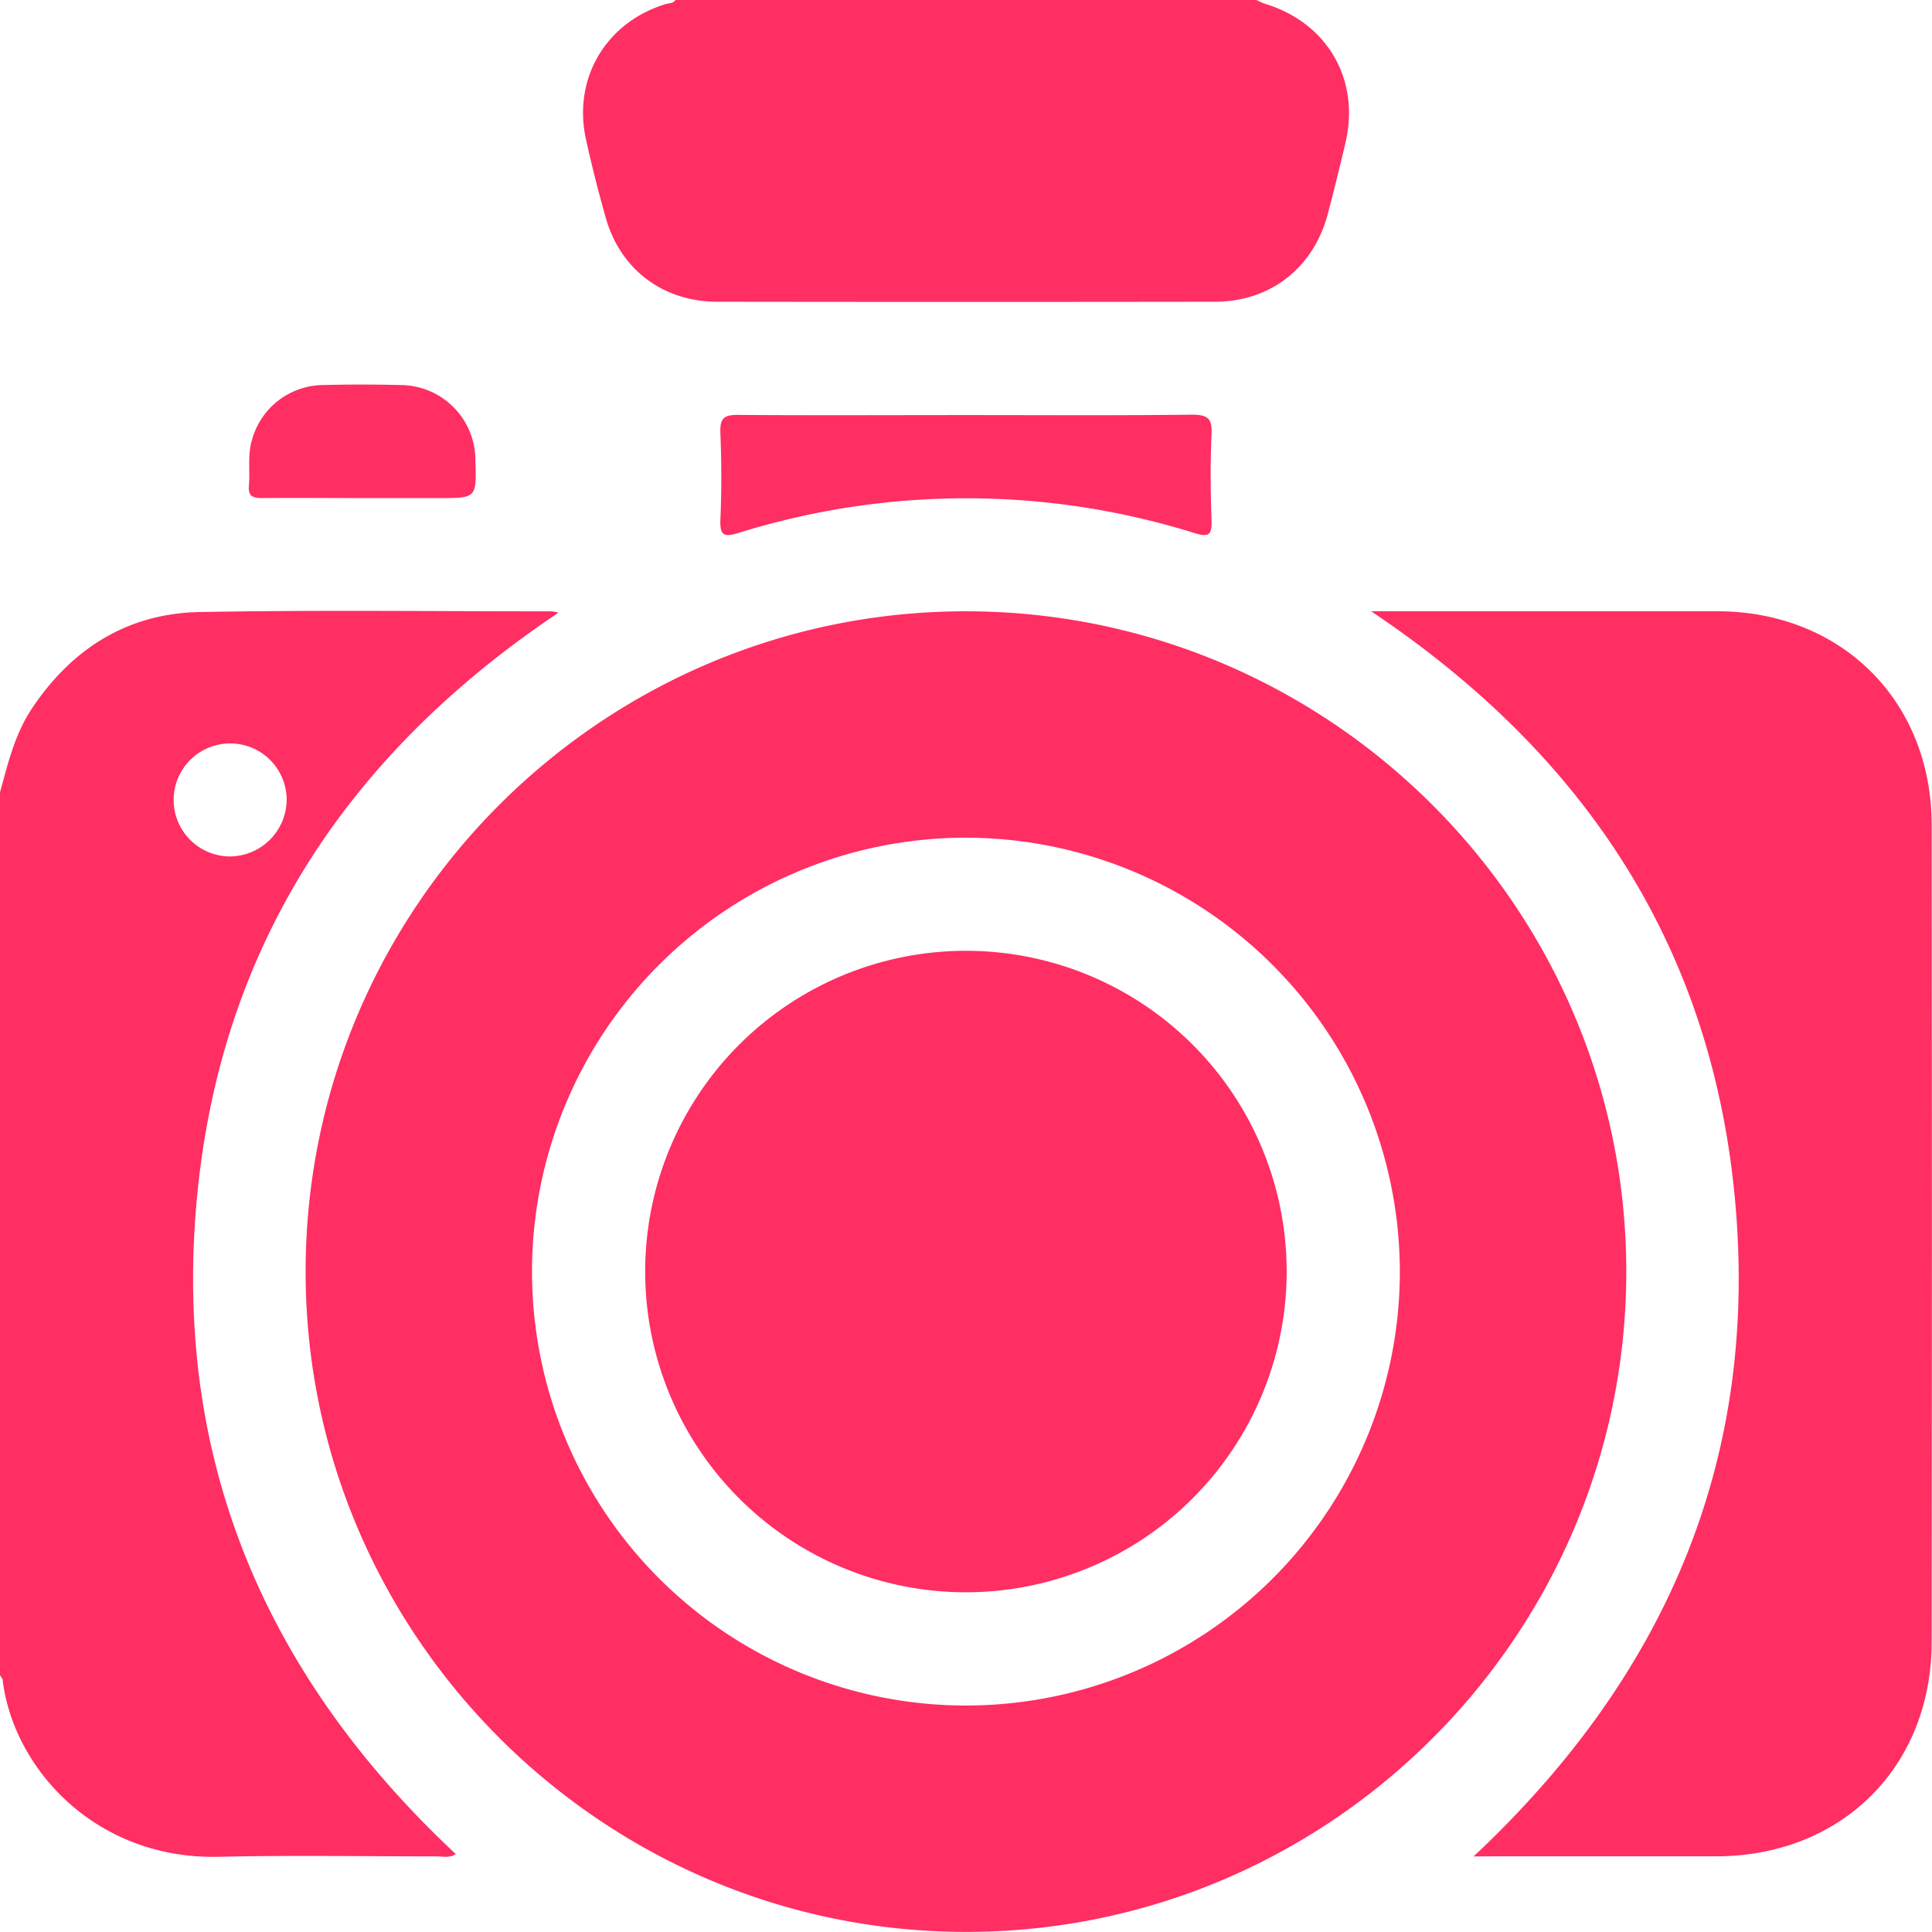
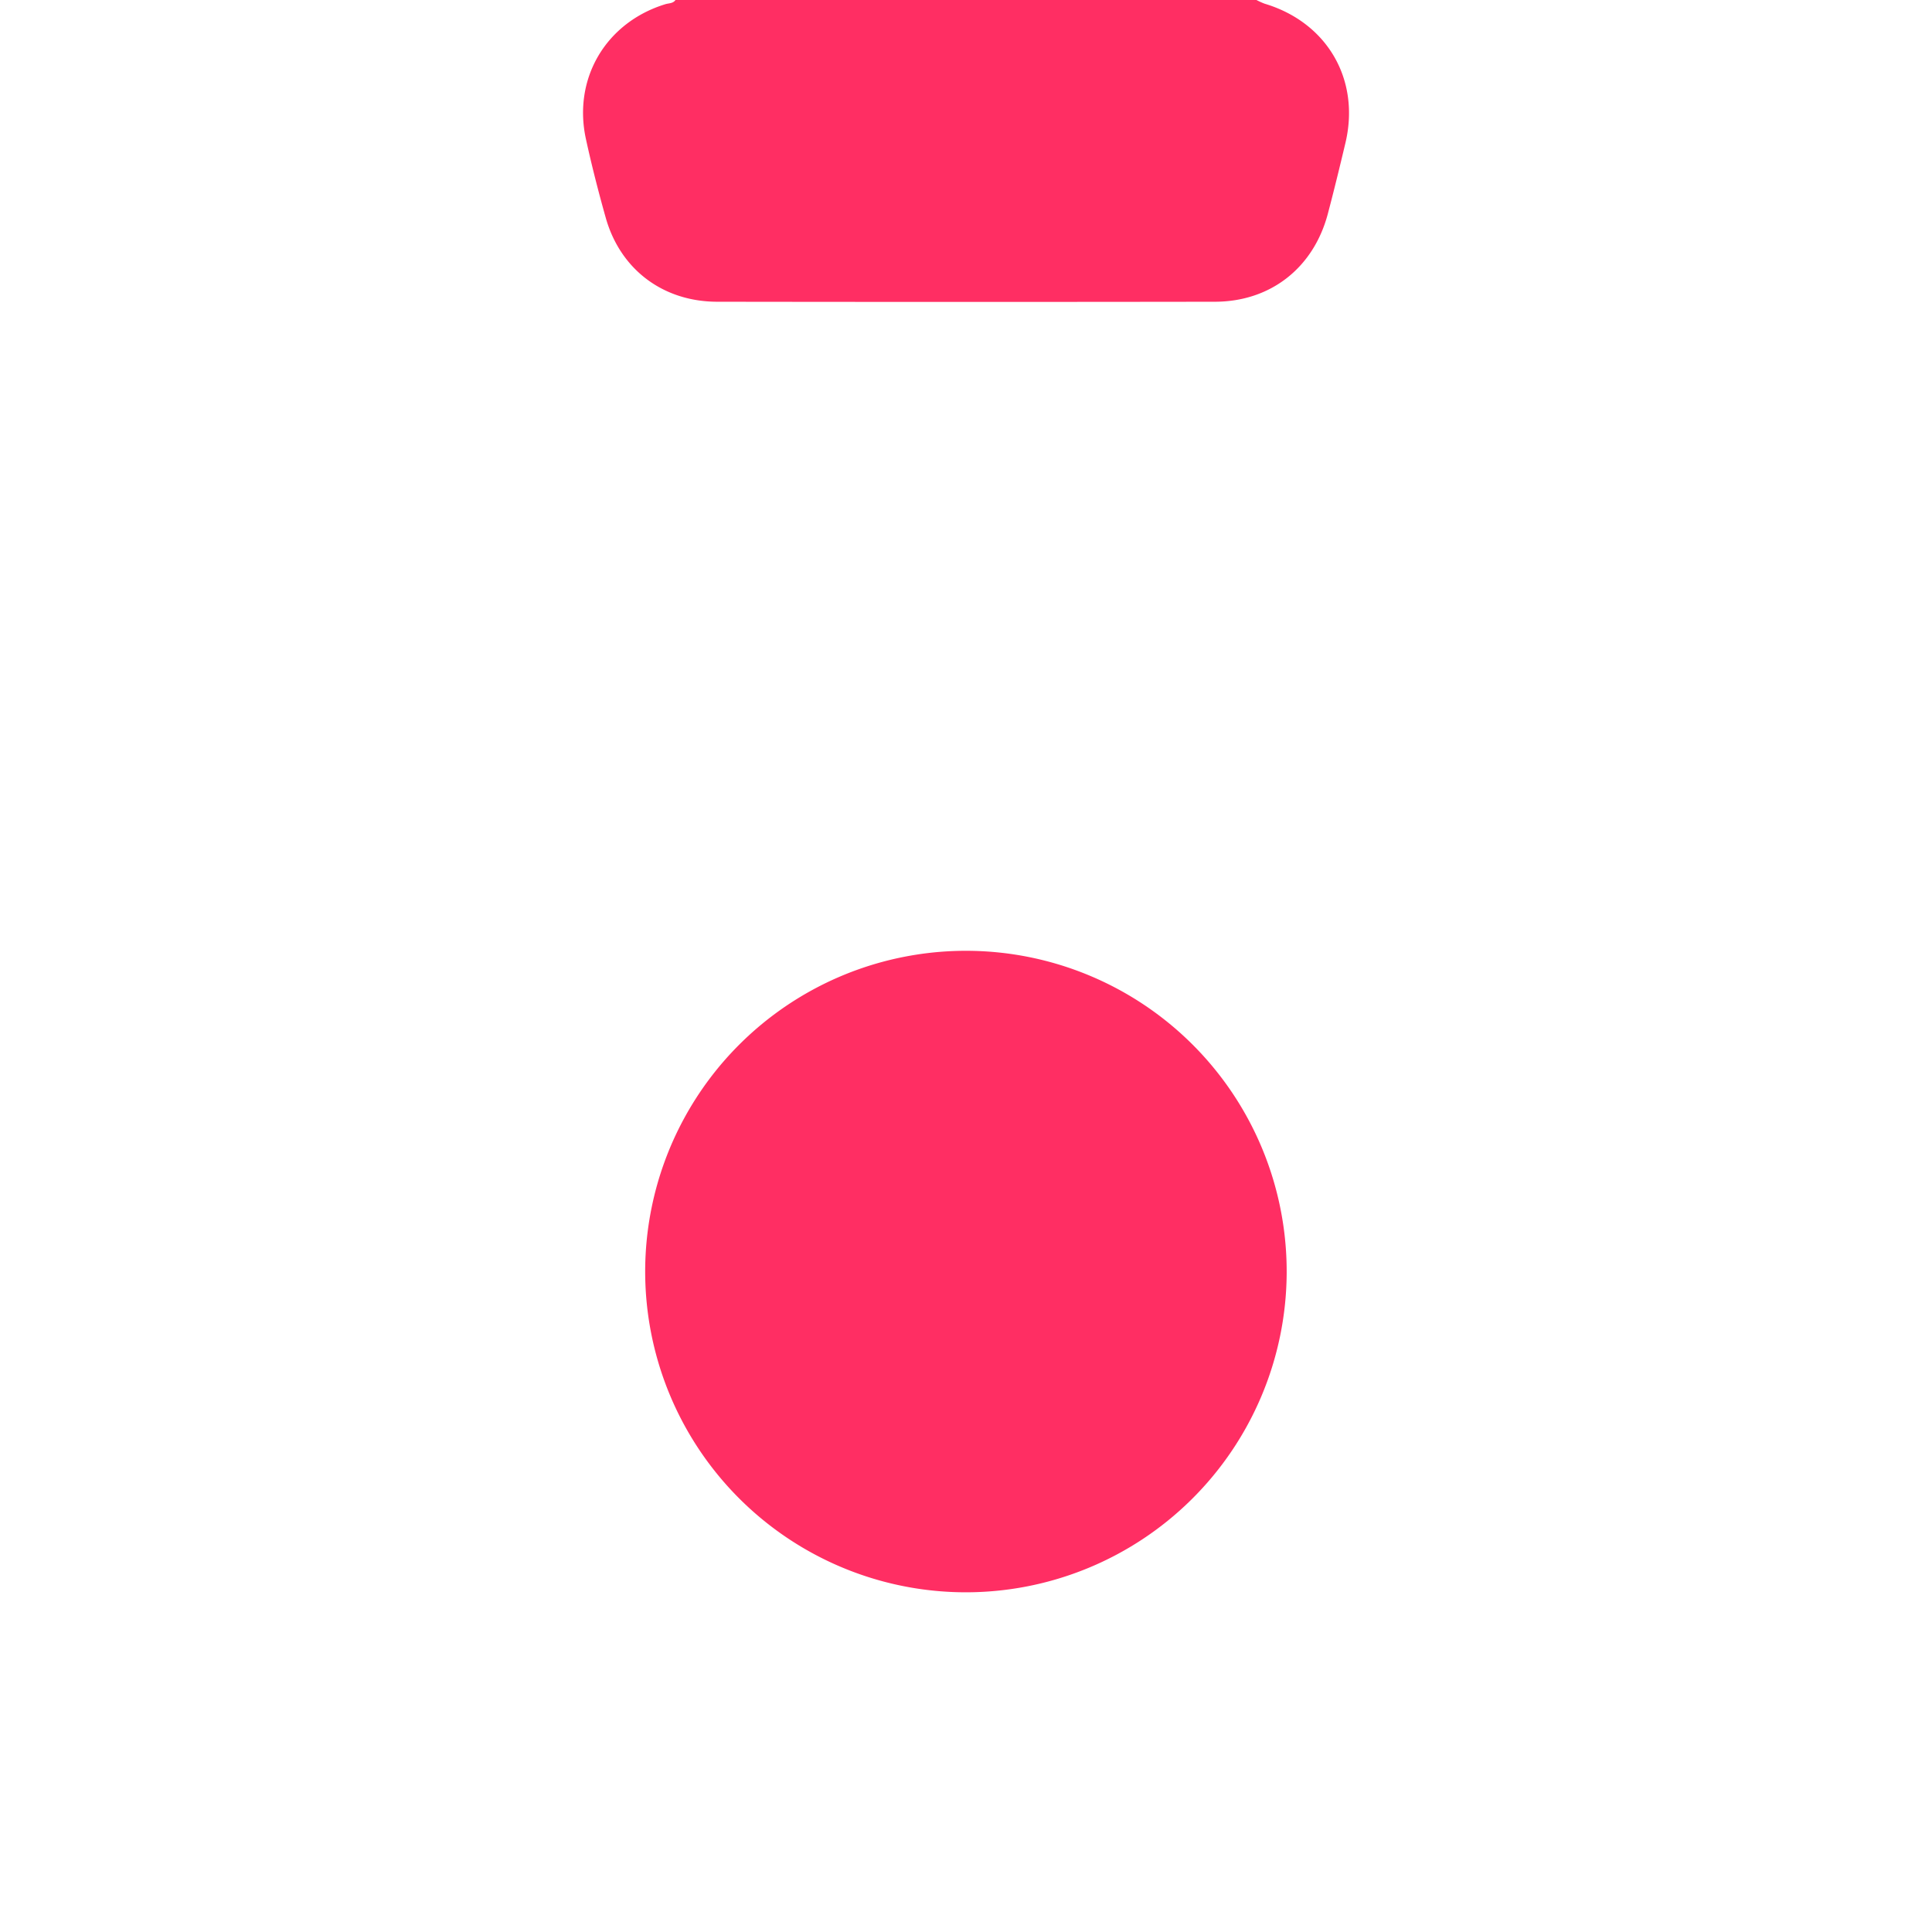
<svg xmlns="http://www.w3.org/2000/svg" viewBox="0 0 383.27 383.25">
  <defs>
    <style>.cls-1{fill:#ff2e63;}</style>
  </defs>
  <g id="Layer_2" data-name="Layer 2">
    <g id="Layer_1-2" data-name="Layer 1">
-       <path class="cls-1" d="M0,157.19c1.57-5.74,2.94-11.53,6.31-16.6,7.92-11.91,19-18.9,33.25-19.17,23.31-.43,46.63-.14,69.94-.14a8.06,8.06,0,0,1,1.3.26c-42.41,28.4-67.75,67.21-71.92,118.27s14.42,93.28,51.54,128c-1.29.85-2.55.46-3.73.46-14.46,0-28.93-.24-43.38.08C19.1,368.88,2.7,351,.53,333.31c0-.34-.35-.64-.53-1Zm56.87,1.5A11.21,11.21,0,1,0,45.75,169.9,11.34,11.34,0,0,0,56.87,158.69Z" />
      <path class="cls-1" d="M249.26,0a13.31,13.31,0,0,0,1.64.74c12.39,3.72,19,15.05,16,27.65-1.12,4.72-2.27,9.44-3.51,14.12C260.52,53.19,252,59.85,241,59.86q-49.34.07-98.68,0c-10.78,0-19.26-6.41-22.15-16.65-1.45-5.15-2.78-10.34-3.92-15.56C113.59,15.58,120.2,4.45,132,.83c.69-.21,1.51-.12,2-.83Z" />
-       <path class="cls-1" d="M322.62,252.18c.05,72.13-58.66,131-130.83,131.07S60.55,324.39,60.63,252.14s58.88-130.89,131-130.87S322.56,180,322.62,252.18Zm-131.07-86a86.08,86.08,0,1,0,86.15,86.09A86.2,86.2,0,0,0,191.55,166.18Z" />
-       <path class="cls-1" d="M292.33,368.28c37.69-35.34,56.25-77.72,52-128.73S314.8,149.89,272,121.26h3.9q32.37,0,64.73,0c24.67,0,42.55,17.8,42.58,42.39q.08,81,0,162c0,24.85-17.84,42.56-42.75,42.61q-22.08,0-44.15,0Z" />
-       <path class="cls-1" d="M192,82.34c14.84,0,29.68.1,44.52-.08,3.22,0,4,.92,3.82,4-.25,5.6-.2,11.22,0,16.83.1,2.87-.35,3.62-3.44,2.64a151.95,151.95,0,0,0-90.19-.07c-2.83.89-3.95.87-3.8-2.59.26-5.72.22-11.47,0-17.2-.1-2.73.56-3.59,3.45-3.56C161.57,82.42,176.79,82.34,192,82.34Z" />
-       <path class="cls-1" d="M71.81,98.81c-6.62,0-13.23-.06-19.84,0-1.86,0-2.77-.4-2.59-2.47.25-3-.28-6,.57-8.92A14.77,14.77,0,0,1,63.87,76.39c5.23-.14,10.48-.13,15.71,0A14.9,14.9,0,0,1,94.31,91.25c.23,7.56.23,7.56-7.16,7.56Z" />
      <path class="cls-1" d="M191.41,315.88a63.63,63.63,0,1,1,63.84-63.23A63.67,63.67,0,0,1,191.41,315.88Z" />
    </g>
  </g>
</svg>